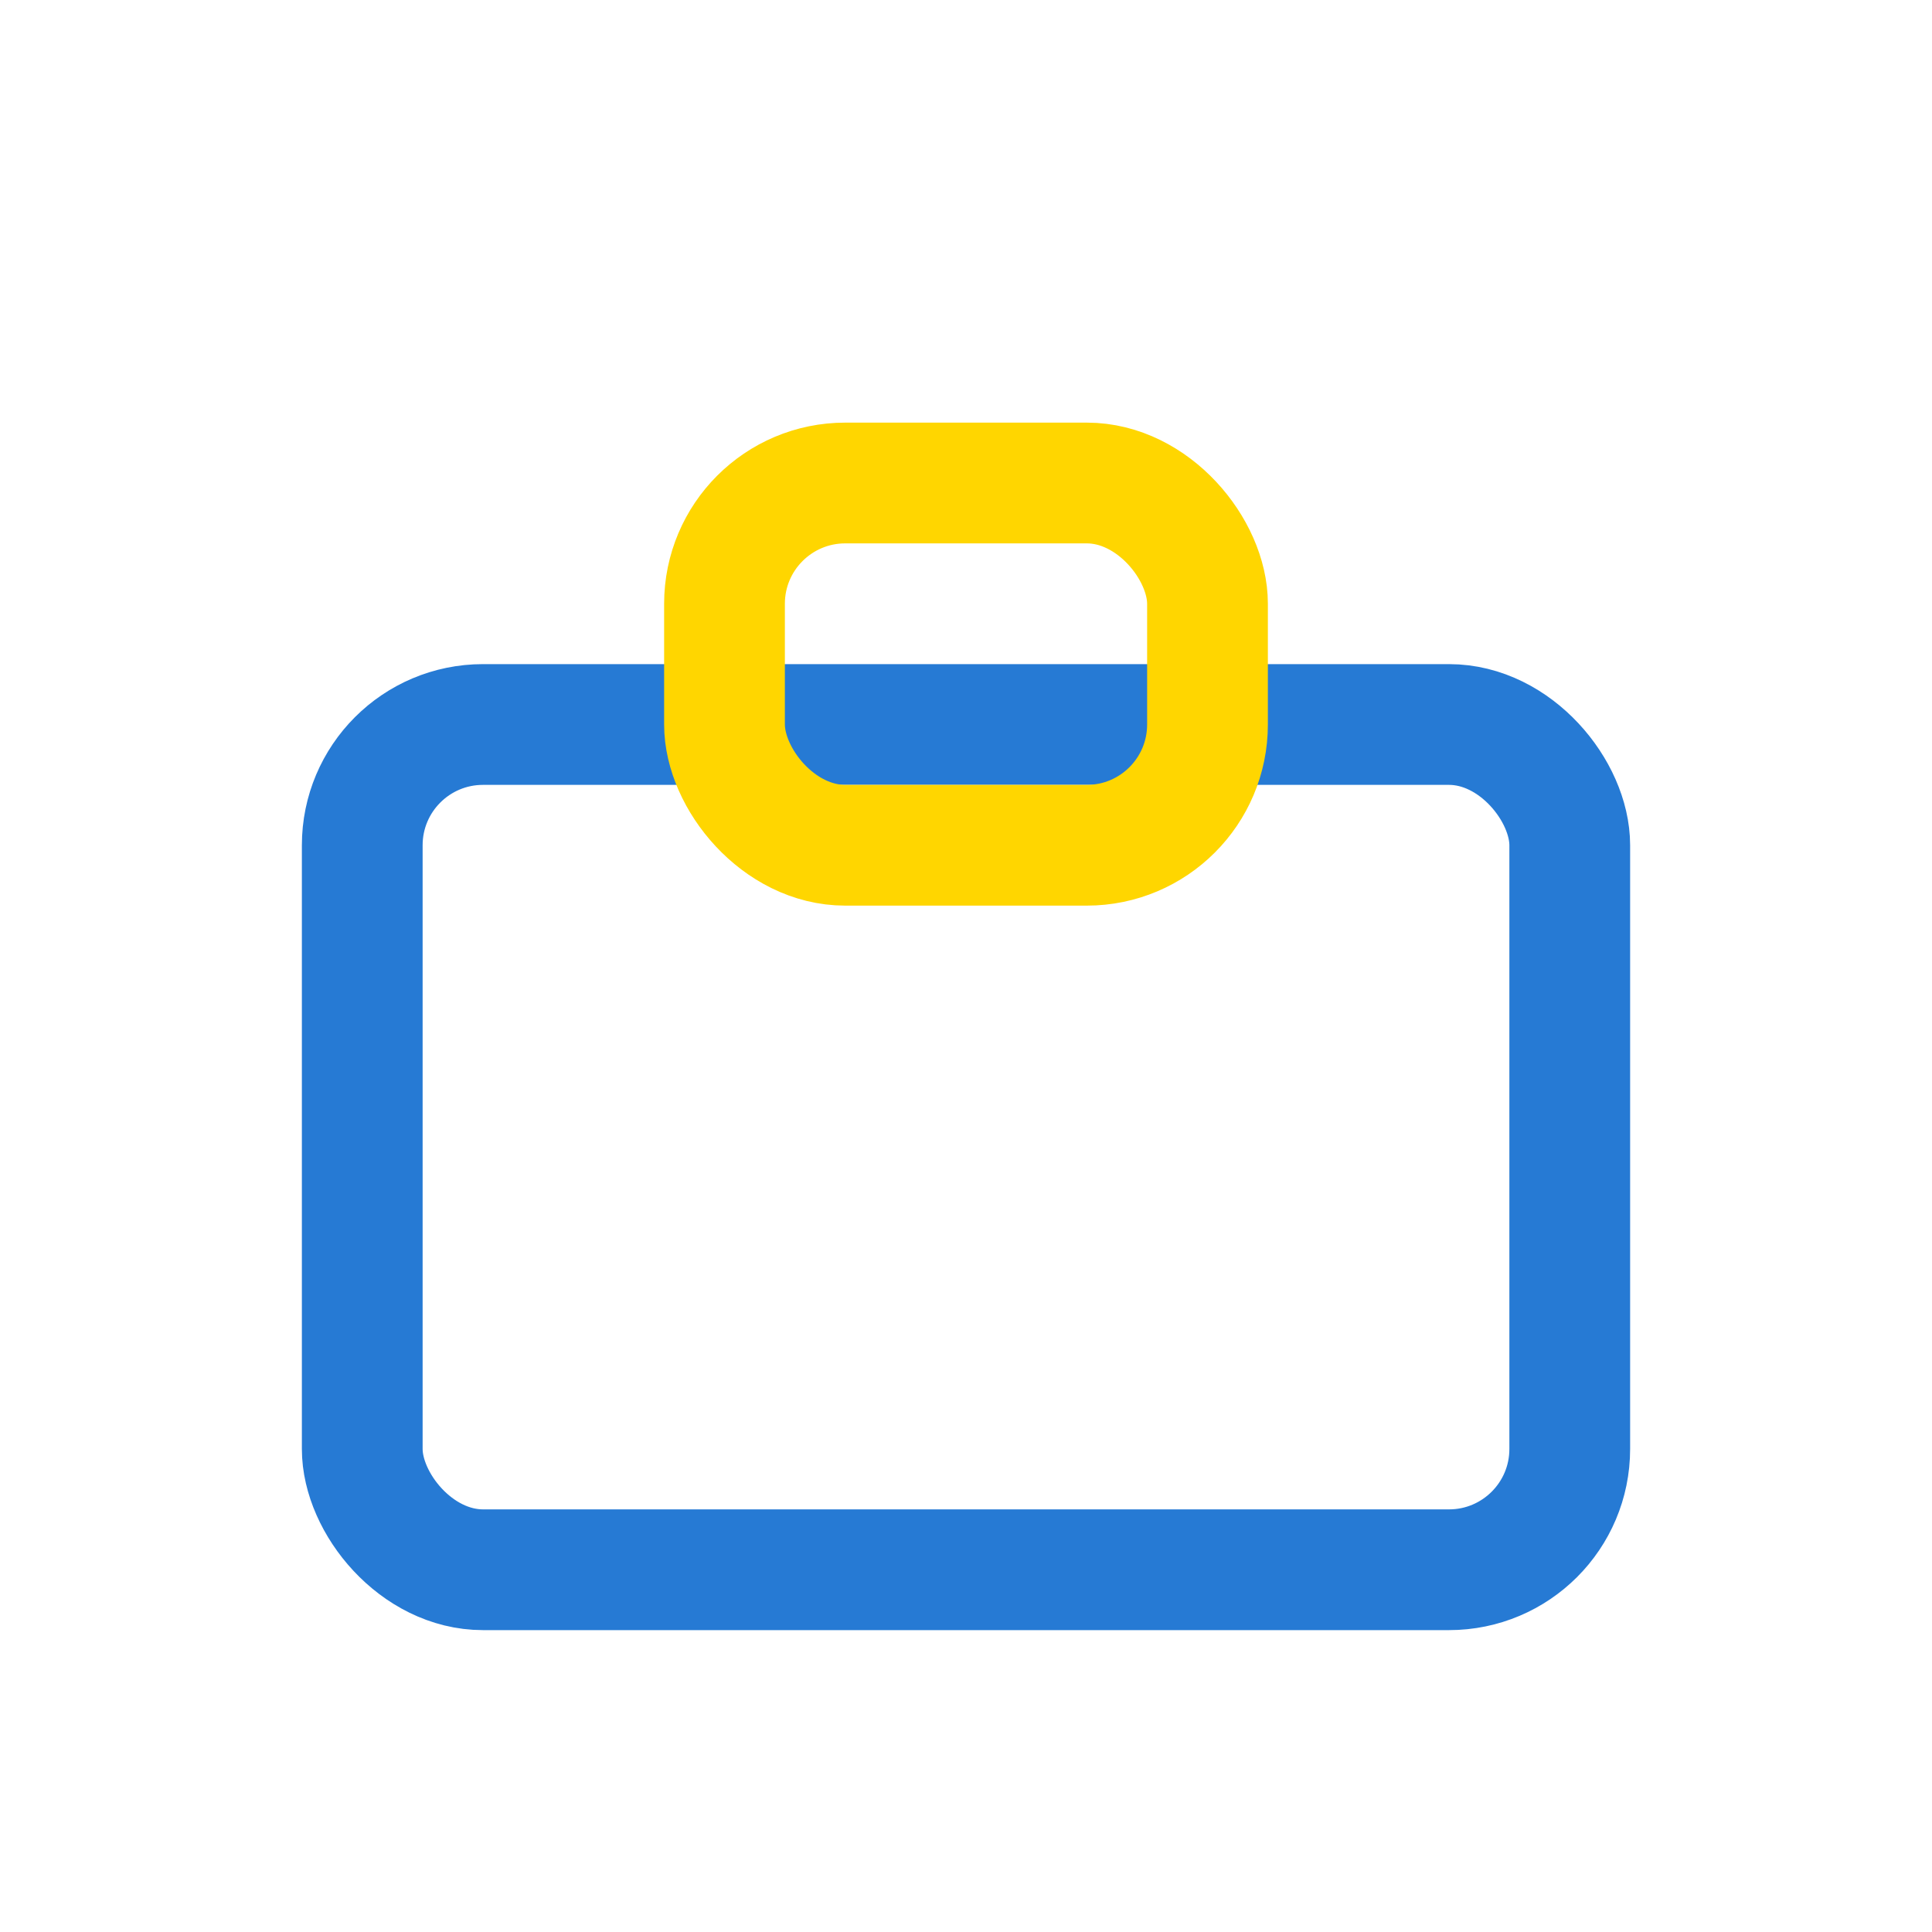
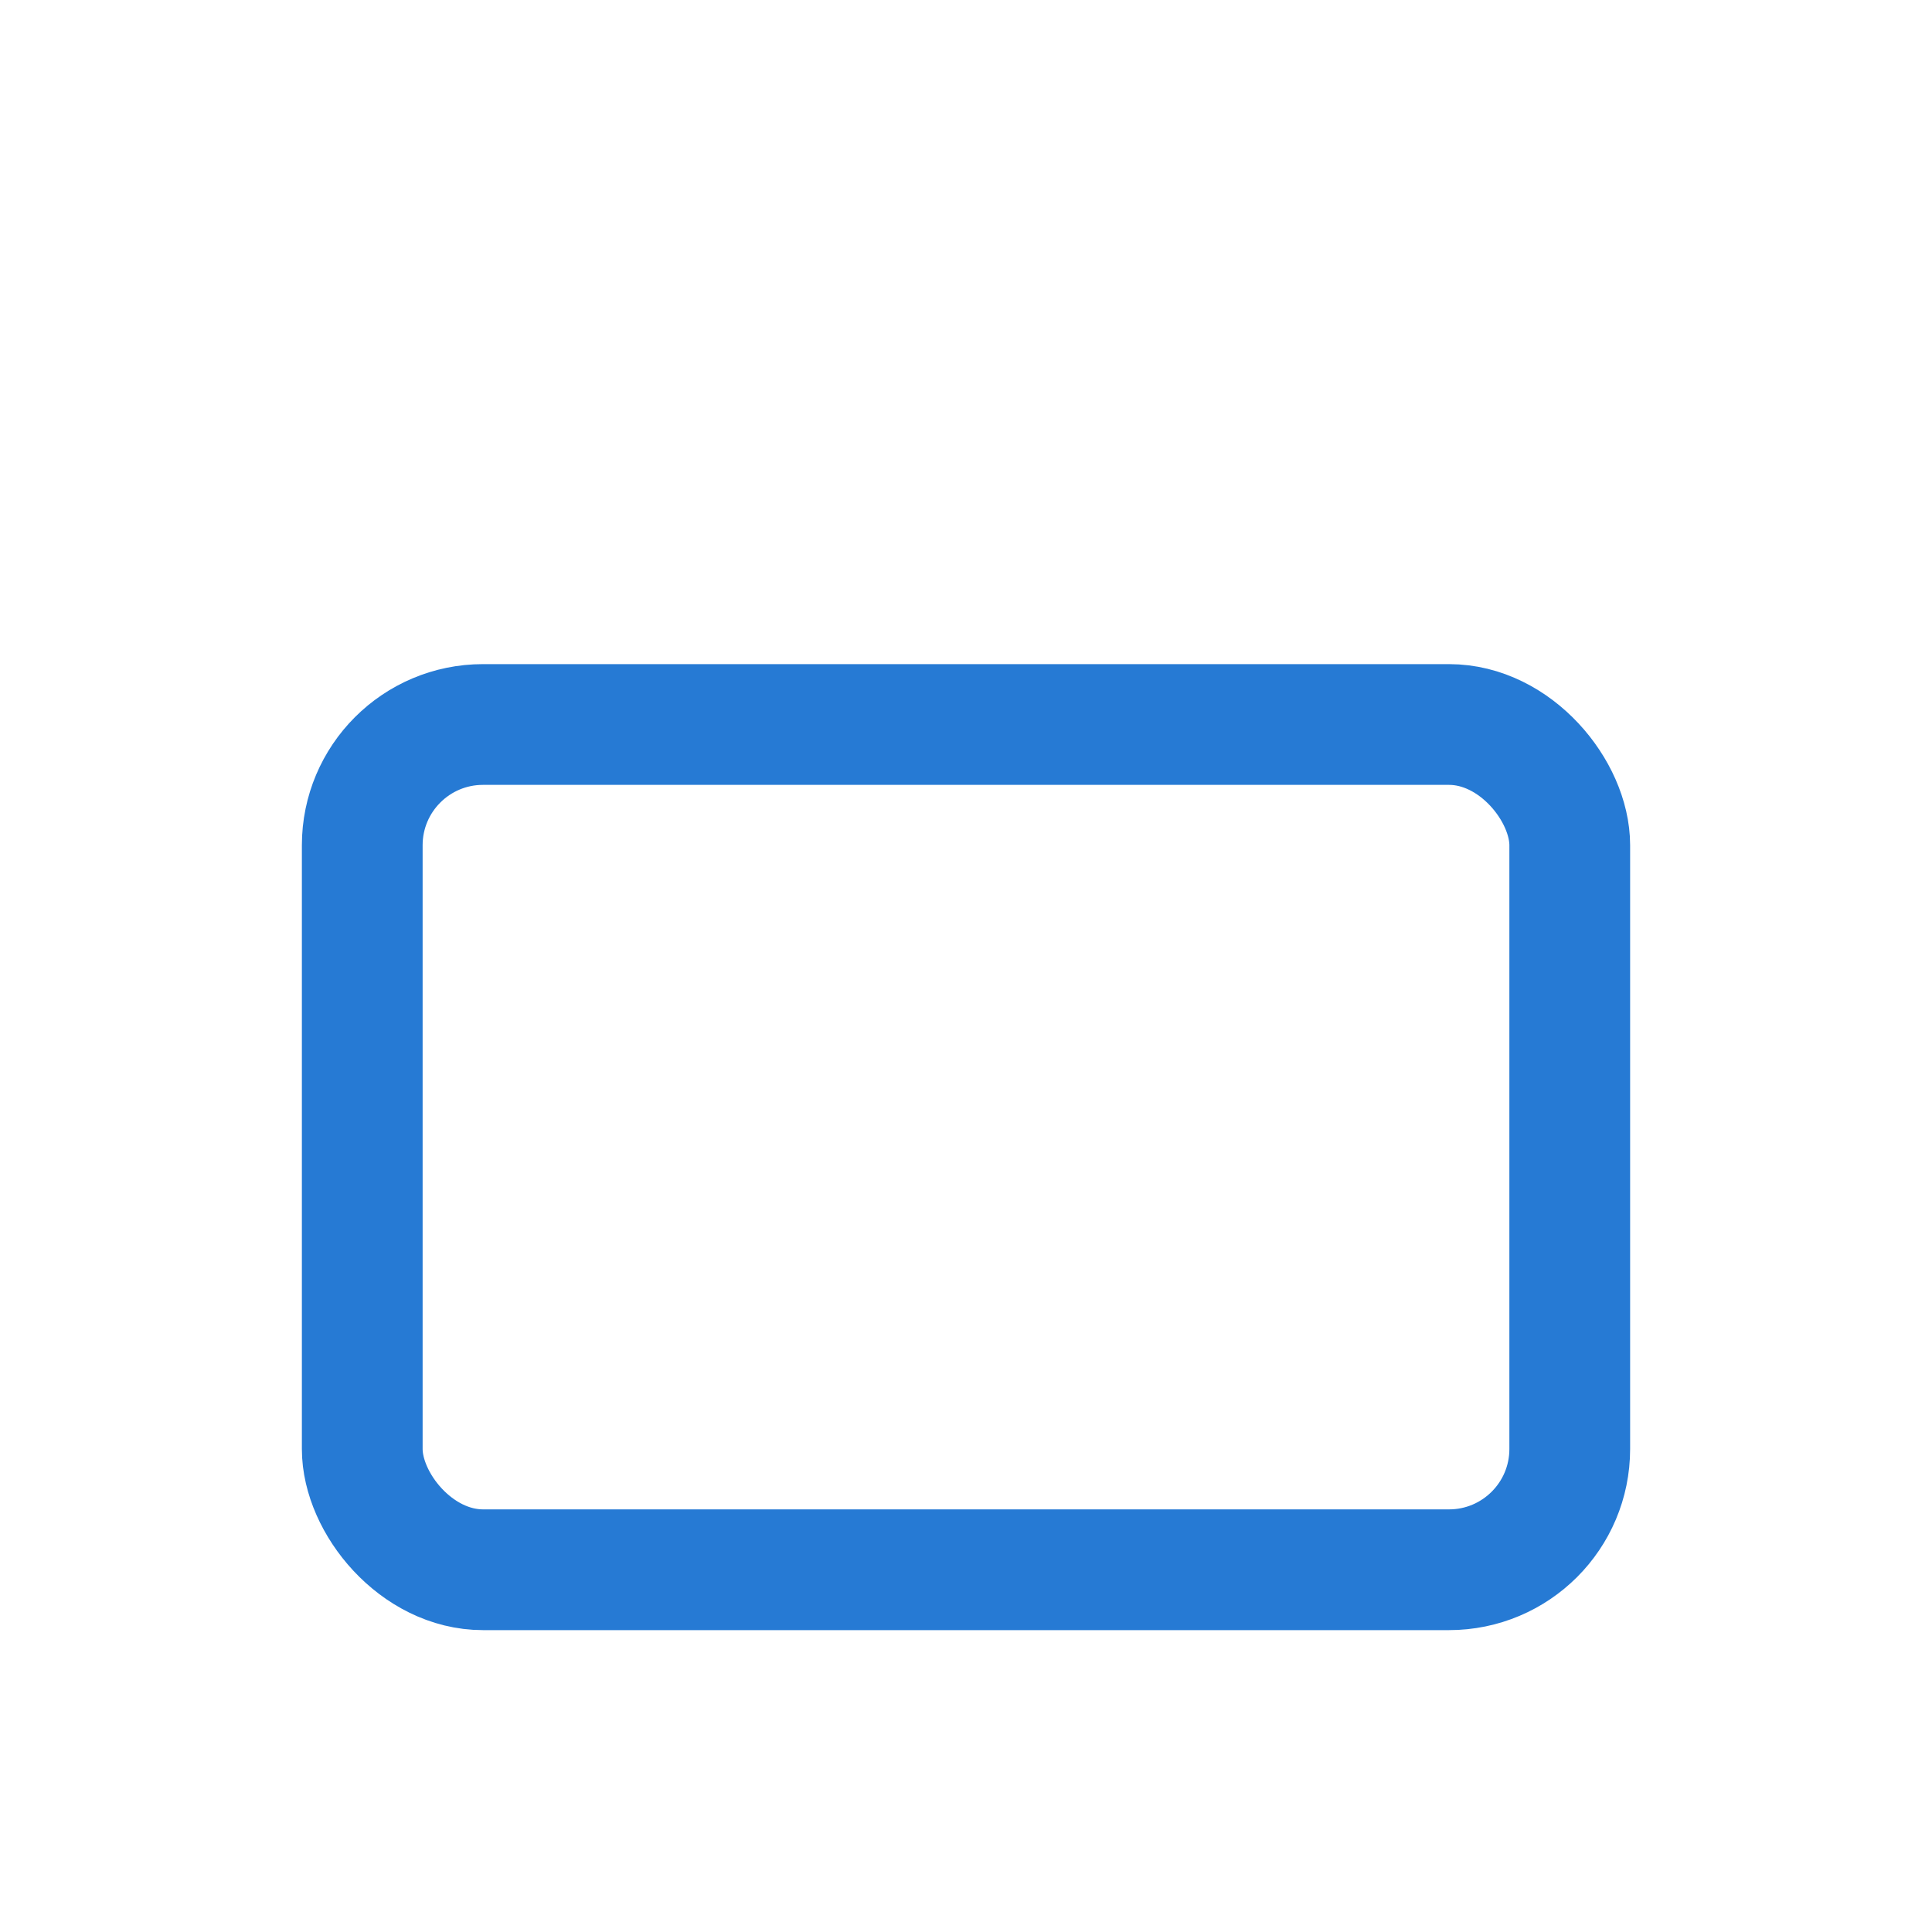
<svg xmlns="http://www.w3.org/2000/svg" viewBox="0 0 32 32" width="32" height="32">
  <rect x="6" y="12" width="20" height="14" rx="2" stroke="#267AD4" stroke-width="2" fill="none" />
-   <rect x="12" y="8" width="8" height="6" rx="2" stroke="#FFD600" stroke-width="2" fill="none" />
</svg>